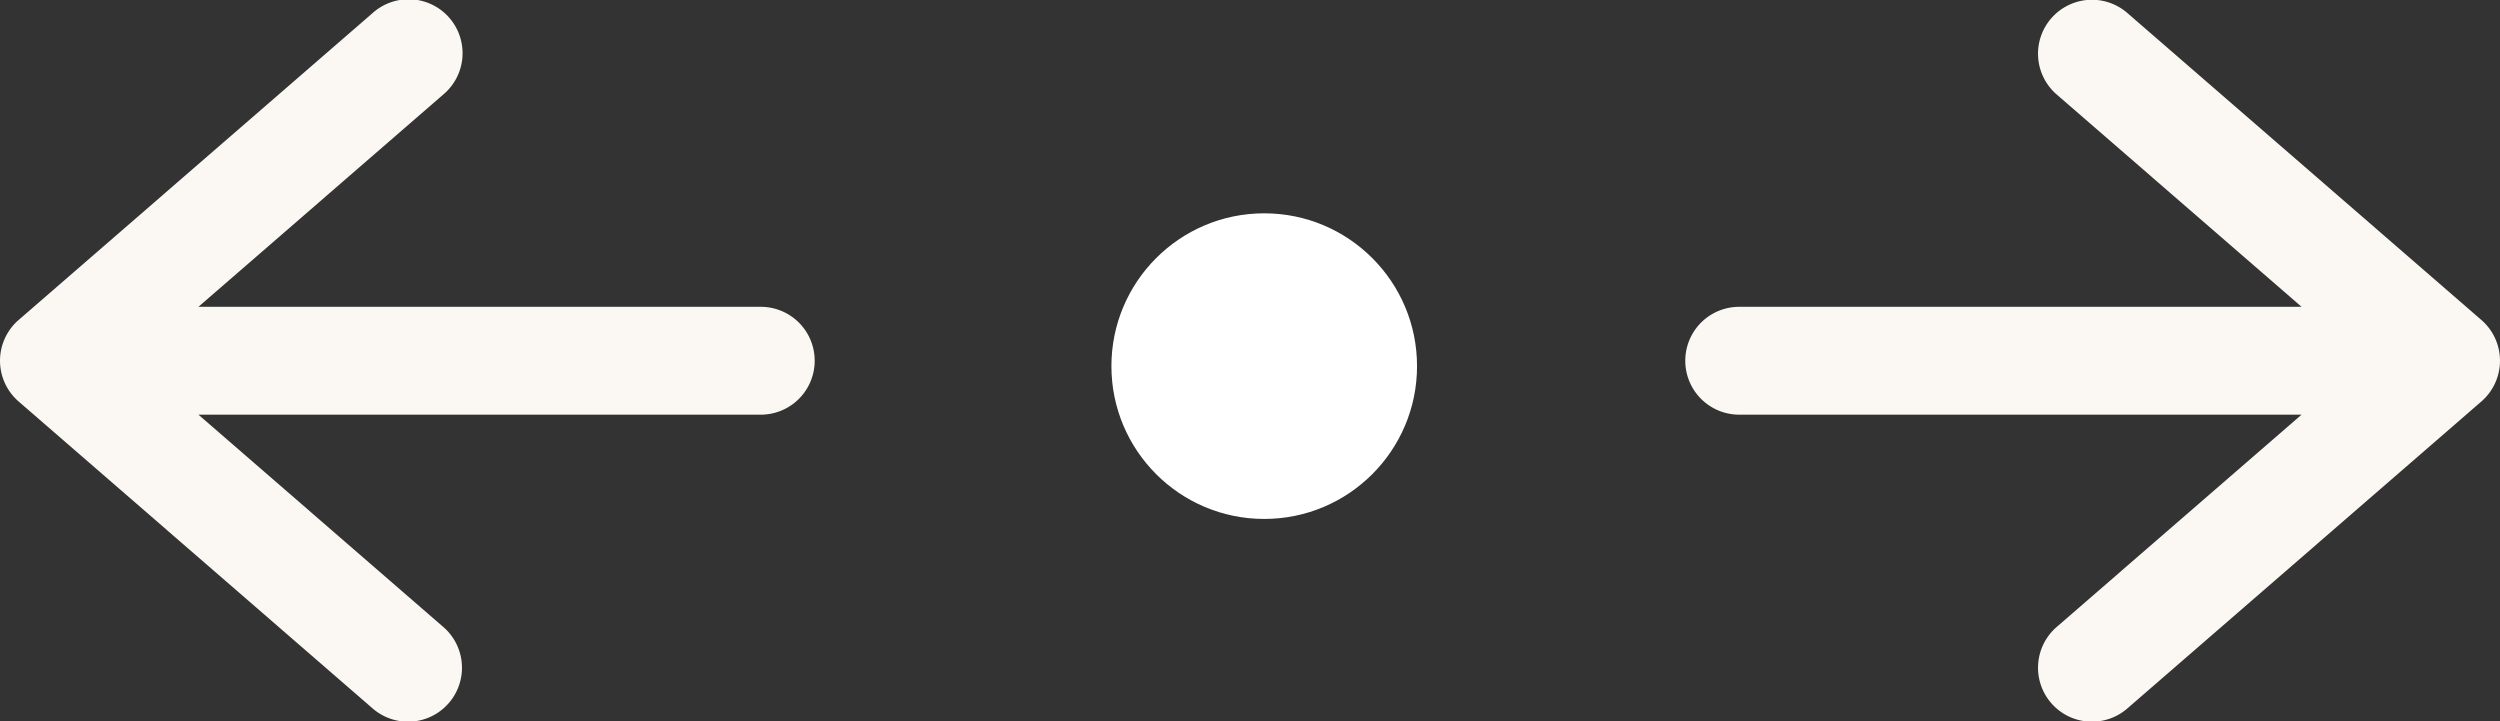
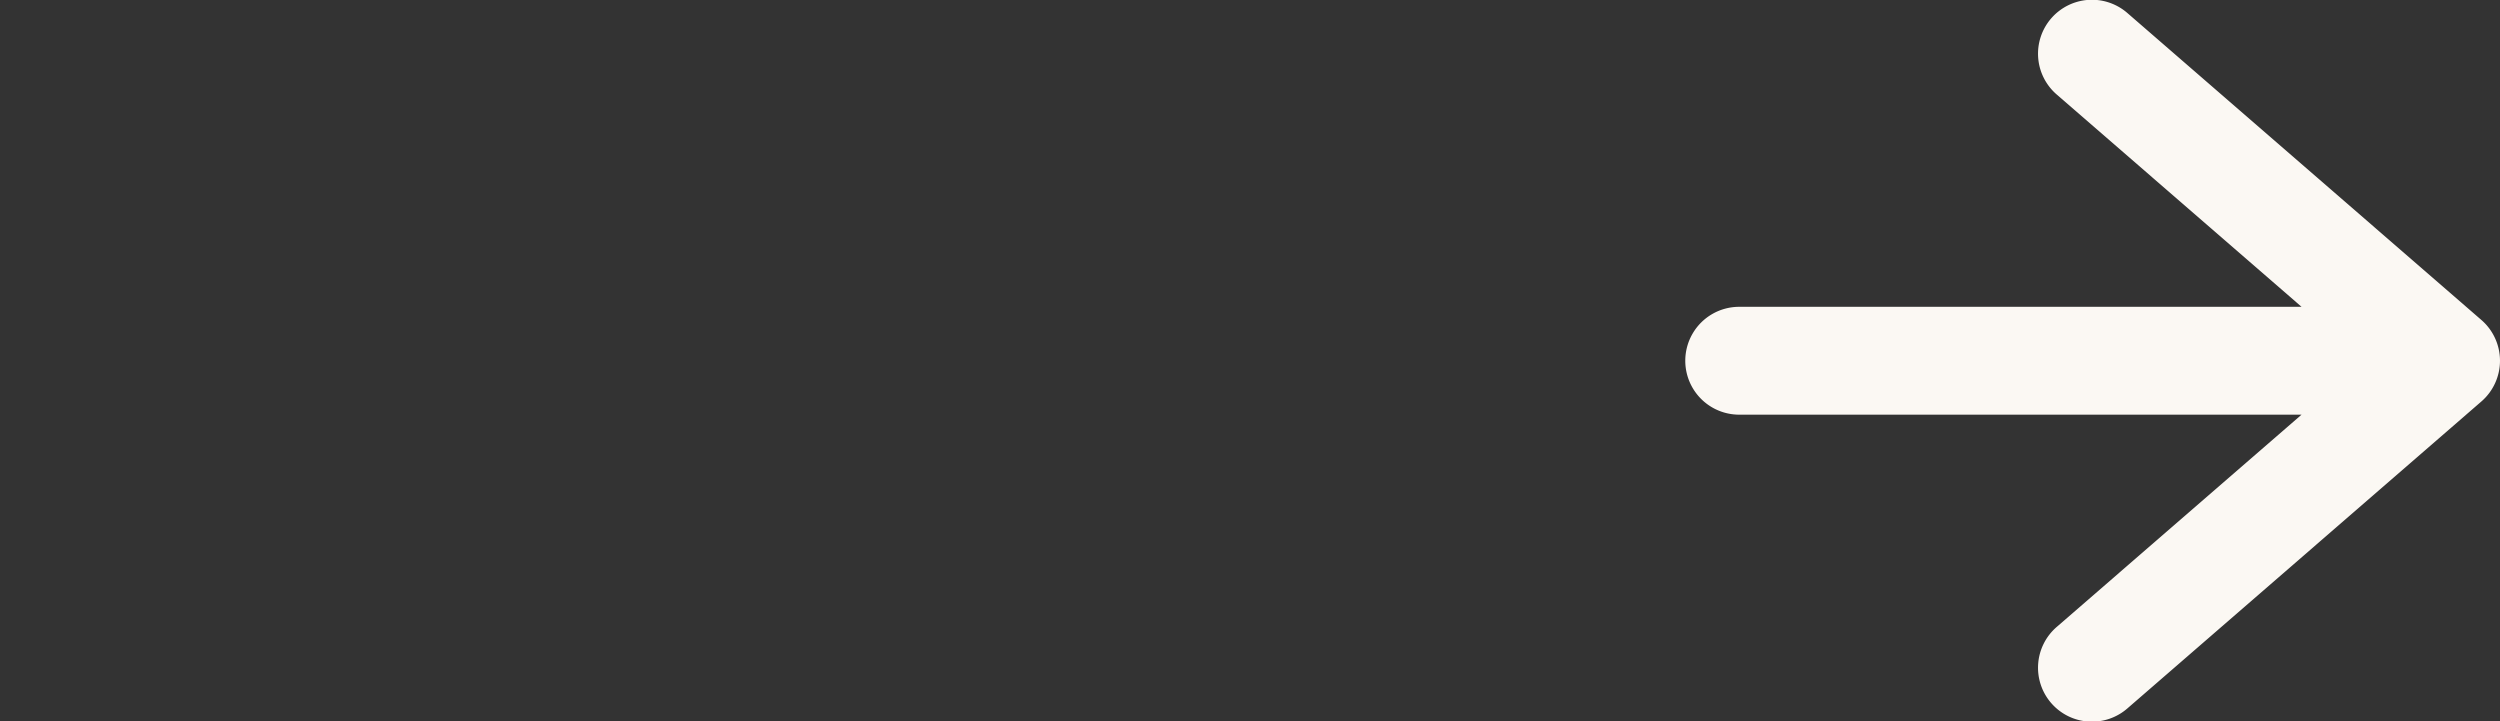
<svg xmlns="http://www.w3.org/2000/svg" width="89.982" height="25.968">
  <rect width="100%" height="100%" fill="#333333" stroke="none" />
  <g data-name="Groupe 576" transform="translate(-1006 -477.612)">
    <g data-name="Groupe 574">
      <g data-name="Groupe 575" fill="#fbf8f3">
        <path data-name="Tracé 1772" d="M1068.6 492.536h20.24l-8.807 7.636a1.941 1.941 0 1 0 2.543 2.933l12.736-11.043a1.941 1.941 0 0 0 0-2.933l-12.736-11.043a1.941 1.941 0 1 0-2.543 2.933l8.806 7.636h-20.24a1.941 1.941 0 1 0 0 3.882" />
-         <path data-name="Tracé 1773" d="m1021.948 500.172-8.806-7.635h20.24a1.941 1.941 0 1 0 0-3.882h-20.24l8.807-7.636a1.941 1.941 0 1 0-2.543-2.932l-12.736 11.042a1.941 1.941 0 0 0 0 2.933l12.736 11.043a1.941 1.941 0 1 0 2.543-2.933" />
      </g>
    </g>
-     <circle data-name="Ellipse 95" cx="5.5" cy="5.5" r="5.5" transform="translate(1046.003 485.29)" fill="#fff" />
  </g>
</svg>